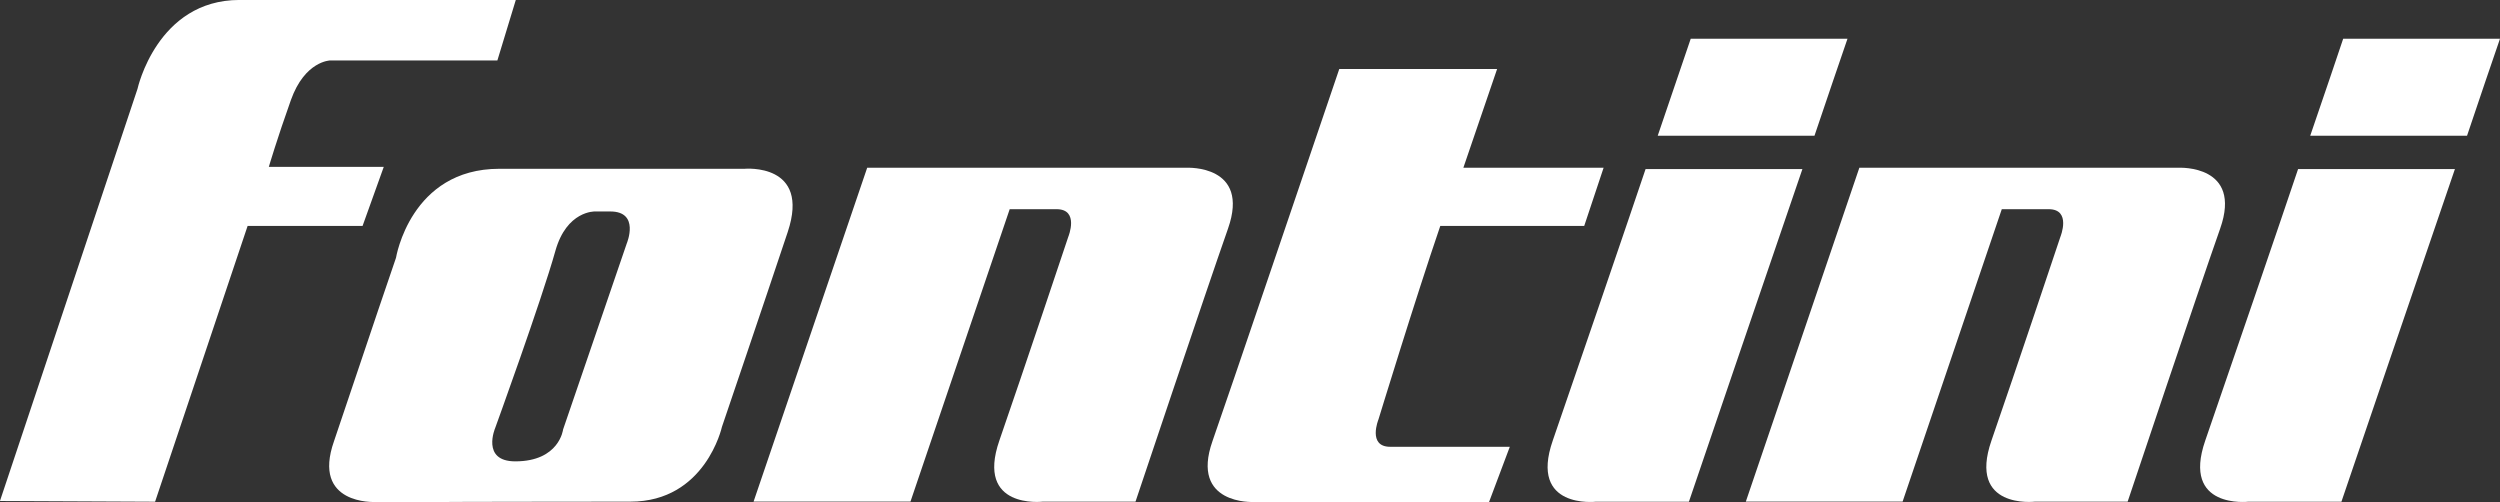
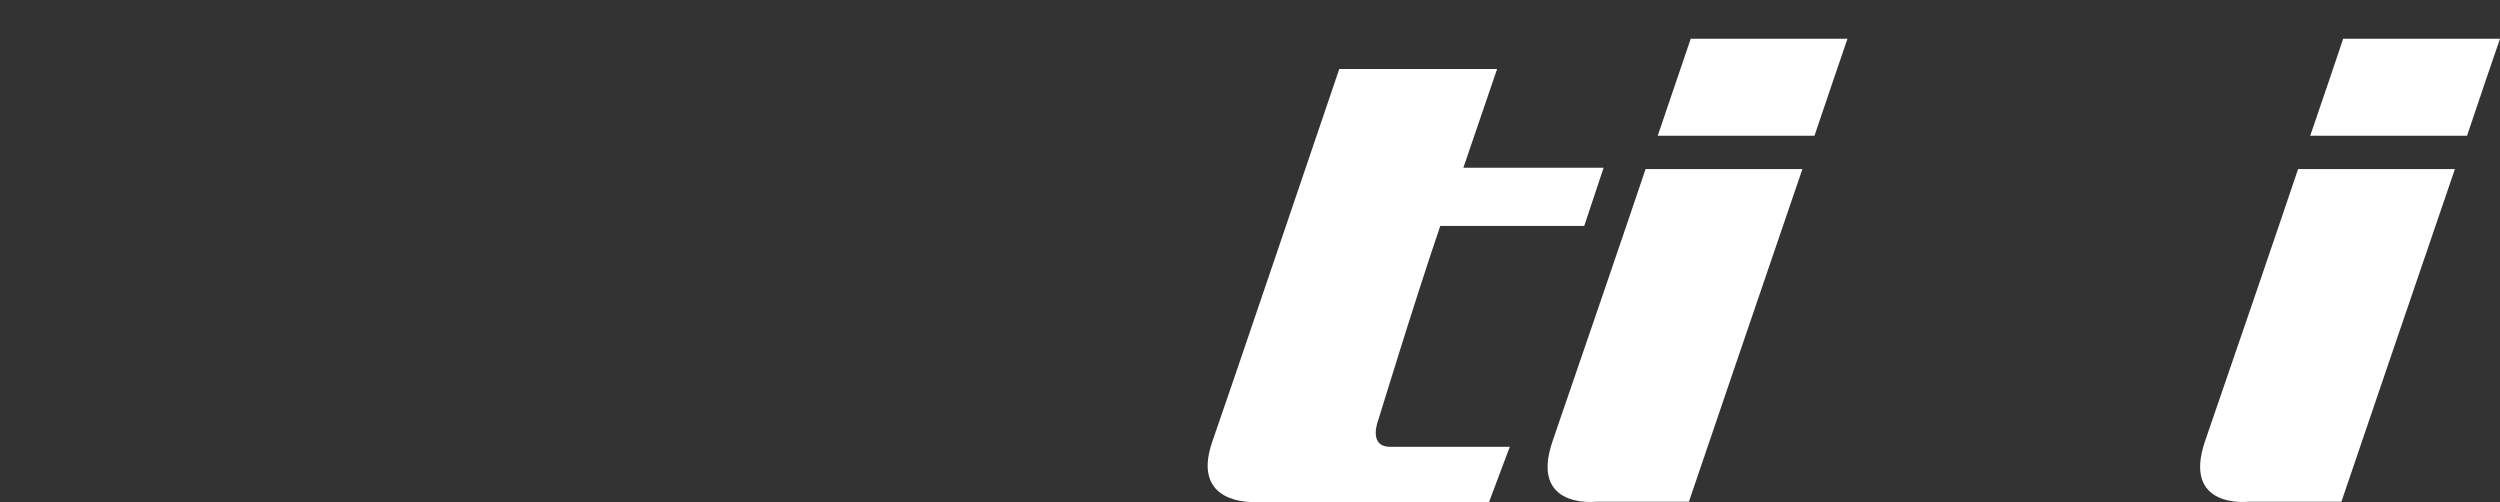
<svg xmlns="http://www.w3.org/2000/svg" width="145.906" height="29.299" viewBox="0 0 145.906 29.299">
  <rect x="0" y="0" width="145.906" height="29.299" fill="#333333" stroke="none" />
  <g id="Grupo_411" data-name="Grupo 411" transform="translate(-282.003 -253.002)">
-     <path id="Trazado_432" data-name="Trazado 432" d="M282,282.242l8.028-24.053S291.163,253,295.98,253h16.126l-1.075,3.53h-9.758s-1.477.023-2.293,2.312-1.288,3.9-1.288,3.9H304.4l-1.237,3.447h-6.709l-5.4,16.095Z" transform="translate(0 0)" fill="#fff" />
-     <path id="Trazado_433" data-name="Trazado 433" d="M374.789,272.182h18.659s3.713-.187,2.4,3.552-5.4,15.936-5.4,15.936h-5.42s-3.92.457-2.526-3.565,4.026-11.9,4.026-11.9.657-1.605-.685-1.605h-2.737l-5.791,17.067h-9.157Z" transform="translate(-42.175 -9.389)" fill="#fff" />
    <path id="Trazado_434" data-name="Trazado 434" d="M436.5,286.161H422.758s-3.714.187-2.4-3.552c.762-2.157,6.1-17.9,7.4-21.718h9.212L435,266.655h8.185l-1.131,3.394h-8.4c-1.441,4.209-3.607,11.291-3.607,11.291s-.657,1.6.686,1.6h6.978Z" transform="translate(-67.592 -3.862)" fill="#fff" />
    <path id="Trazado_435" data-name="Trazado 435" d="M473.813,272.331c-1.656,4.812-6.624,19.414-6.624,19.414h-5.421s-3.922.457-2.526-3.566c1.062-3.068,4.633-13.5,5.418-15.848Z" transform="translate(-86.617 -9.462)" fill="#fff" />
    <path id="Trazado_436" data-name="Trazado 436" d="M471.53,263.093c.861-2.517,1.614-4.725,1.927-5.663h9.149c-.452,1.321-1.157,3.374-1.927,5.663Z" transform="translate(-92.779 -2.168)" fill="#fff" />
-     <path id="Trazado_437" data-name="Trazado 437" d="M488.226,272.182h18.658s3.717-.187,2.4,3.552-5.4,15.936-5.4,15.936h-5.421s-3.921.457-2.527-3.565,4.026-11.9,4.026-11.9.656-1.605-.686-1.605h-2.737l-5.789,17.067H481.6Z" transform="translate(-97.707 -9.389)" fill="#fff" />
    <path id="Trazado_438" data-name="Trazado 438" d="M548.416,272.331c-1.656,4.812-6.624,19.414-6.624,19.414h-5.42s-3.92.457-2.528-3.566c1.063-3.068,4.634-13.5,5.419-15.848Z" transform="translate(-123.138 -9.462)" fill="#fff" />
    <path id="Trazado_439" data-name="Trazado 439" d="M546.133,263.093c.86-2.517,1.615-4.725,1.924-5.663h9.152c-.454,1.321-1.157,3.374-1.924,5.663Z" transform="translate(-129.3 -2.168)" fill="#fff" />
-     <path id="Trazado_440" data-name="Trazado 440" d="M326.644,291.741h-4.328s-3.715.187-2.394-3.553c.288-.819,2.462-7.344,3.617-10.7,0,0,.841-5.193,6.03-5.193h14.311s3.87-.359,2.519,3.693-3.839,11.372-3.839,11.372-.96,4.362-5.341,4.362-10.576.016-10.576.016m8.505-16.952s-1.65-.057-2.311,2.311c-.8,2.863-3.508,10.32-3.508,10.32s-.839,1.953,1.171,1.953c2.576,0,2.79-1.861,2.79-1.861l3.719-10.865s.778-1.858-.962-1.858Z" transform="translate(-18.424 -9.442)" fill="#fff" />
  </g>
</svg>